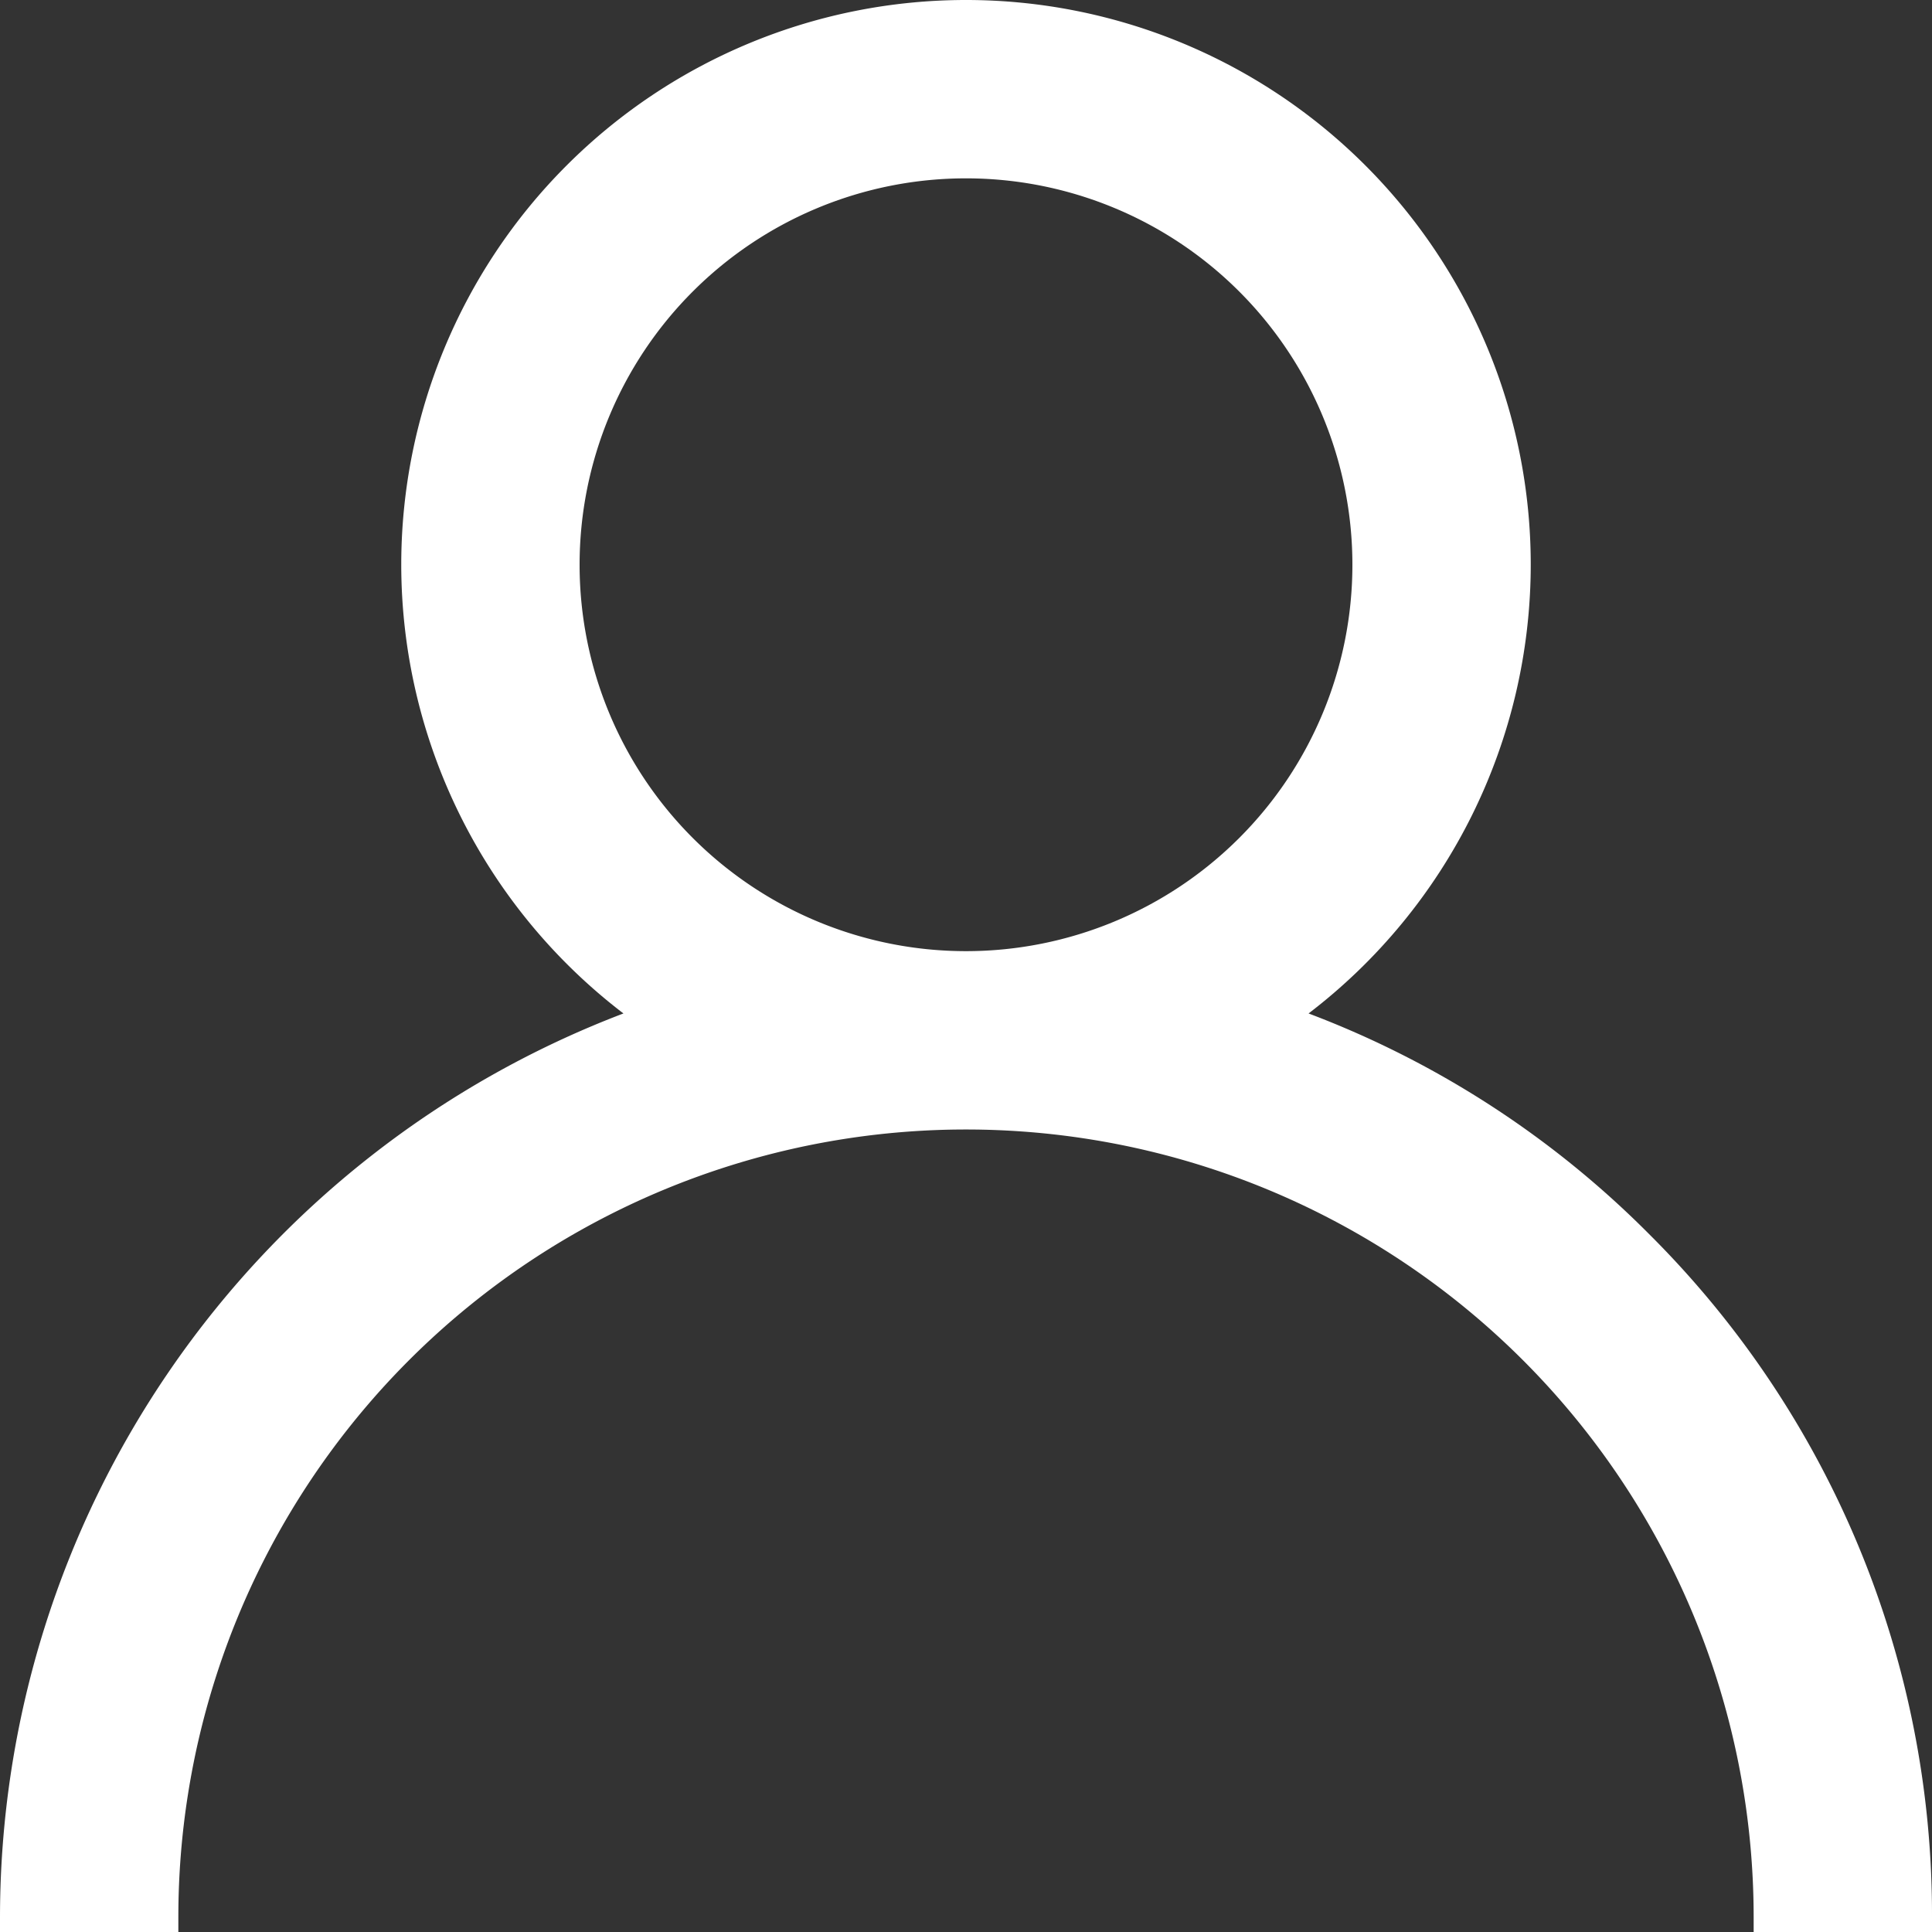
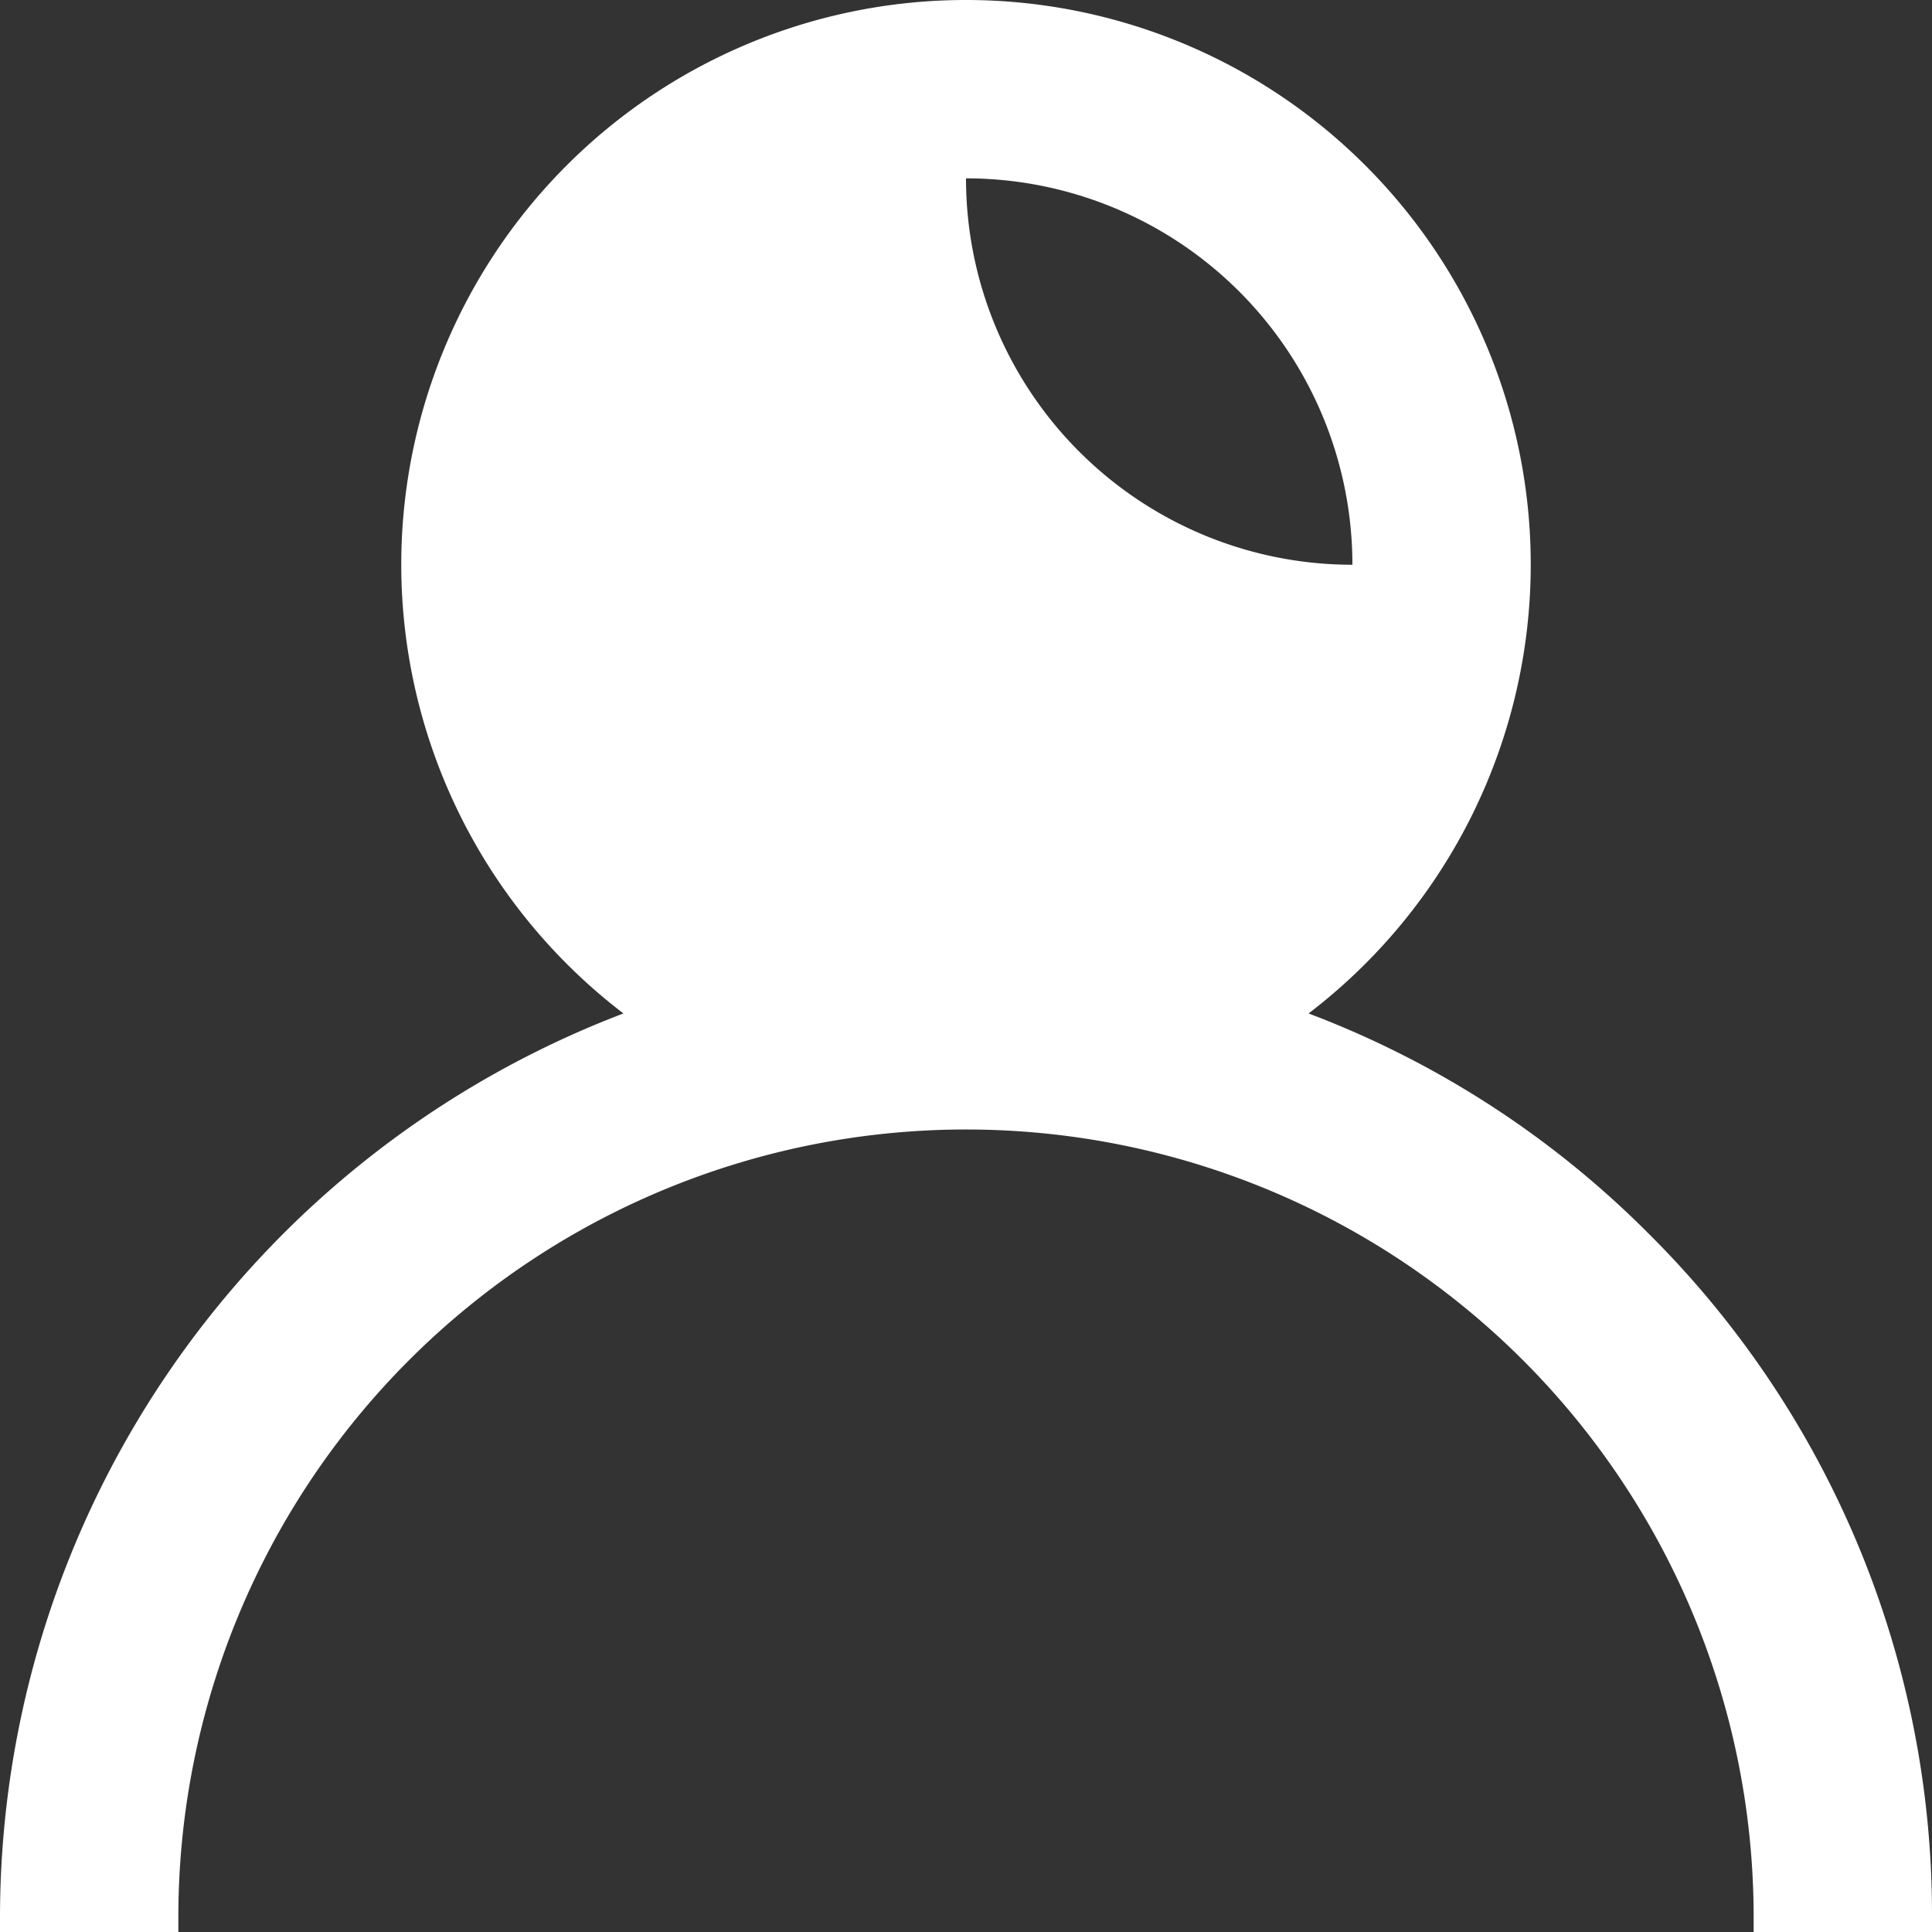
<svg xmlns="http://www.w3.org/2000/svg" width="16" height="16" viewBox="0 0 16 16">
  <rect x="0" y="0" width="16" height="16" fill="#333333" stroke="none" />
-   <path id="Path_33" data-name="Path 33" d="M9.657,6.22a7.926,7.926,0,0,0-2.82-1.827A4.68,4.68,0,0,0,8.677.677a4.677,4.677,0,1,0-9.354,0,4.68,4.68,0,0,0,1.84,3.716A8.014,8.014,0,0,0-4,11.877V12h1.477v-.123a6.523,6.523,0,0,1,13.046,0V12H12v-.123A7.948,7.948,0,0,0,9.657,6.22ZM4-2.523A3.2,3.2,0,0,1,7.2.677a3.2,3.2,0,0,1-6.4,0A3.2,3.2,0,0,1,4-2.523Z" transform="translate(4 4)" fill="#fff" />
+   <path id="Path_33" data-name="Path 33" d="M9.657,6.22a7.926,7.926,0,0,0-2.82-1.827A4.68,4.68,0,0,0,8.677.677a4.677,4.677,0,1,0-9.354,0,4.68,4.68,0,0,0,1.84,3.716A8.014,8.014,0,0,0-4,11.877V12h1.477v-.123a6.523,6.523,0,0,1,13.046,0V12H12v-.123A7.948,7.948,0,0,0,9.657,6.22ZM4-2.523A3.2,3.2,0,0,1,7.2.677A3.2,3.2,0,0,1,4-2.523Z" transform="translate(4 4)" fill="#fff" />
</svg>